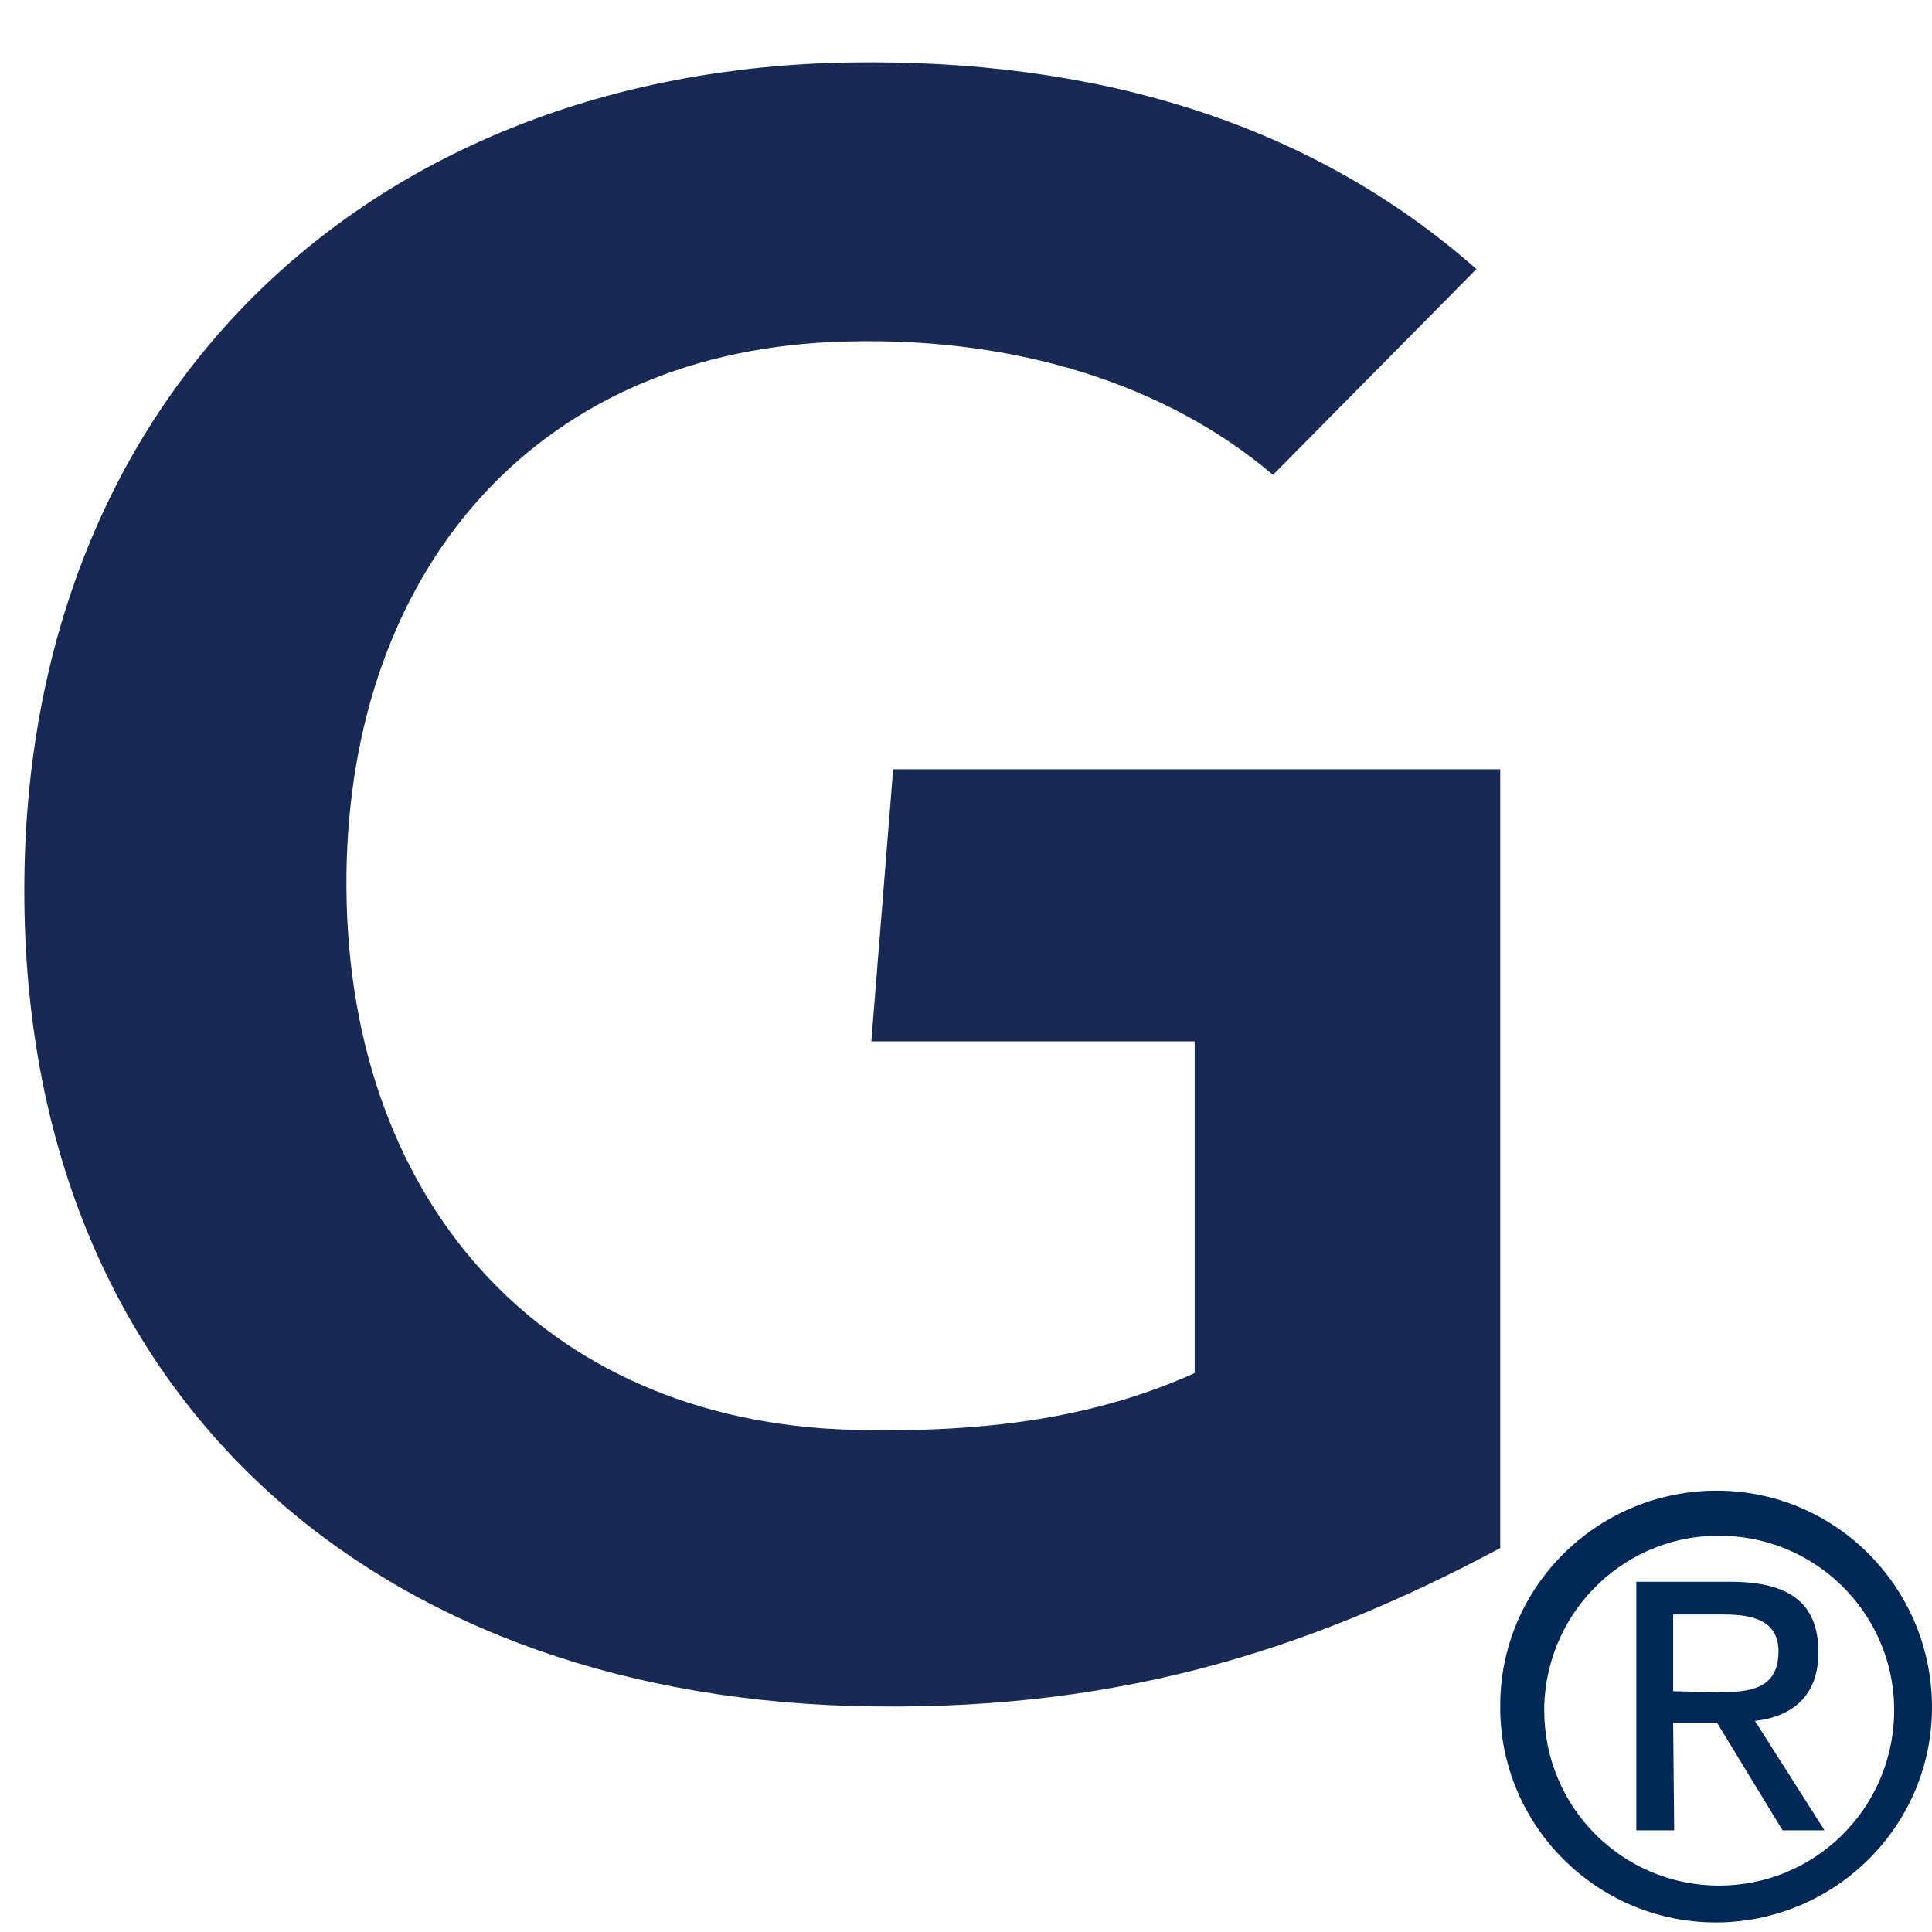
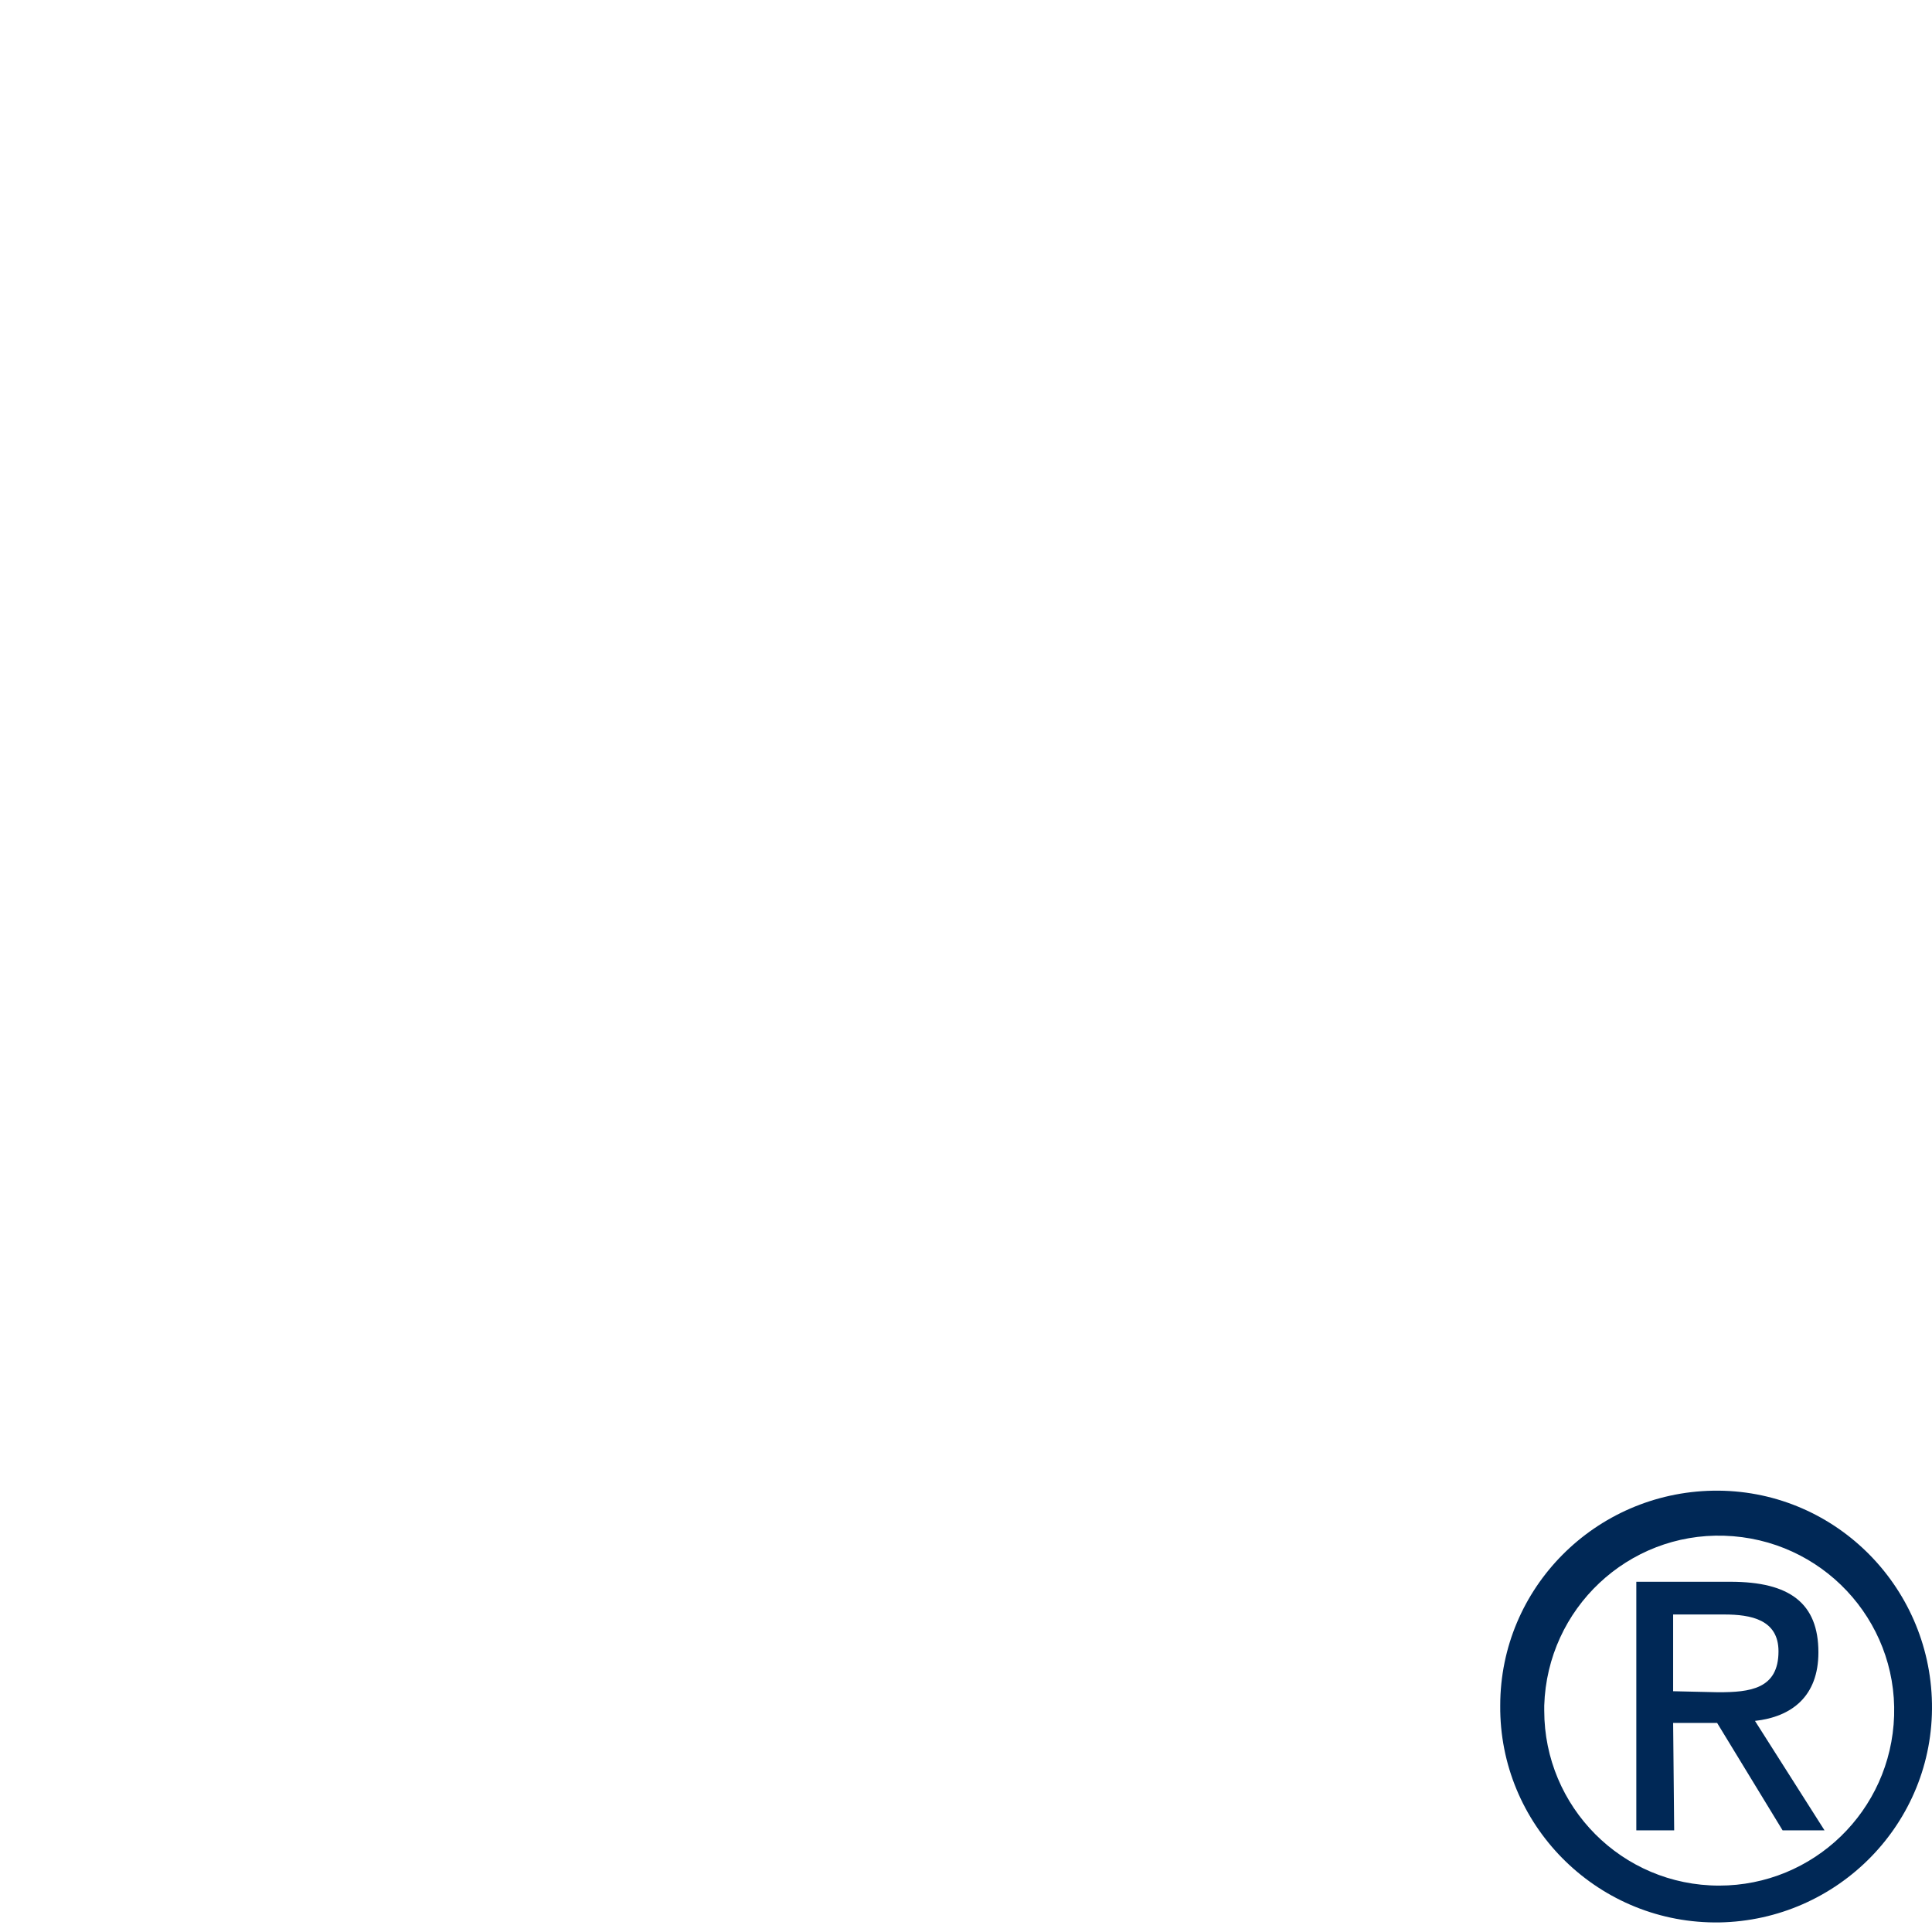
<svg xmlns="http://www.w3.org/2000/svg" width="64" height="64" viewBox="0 0 64 64" fill="none">
-   <path d="M49.697 51.281C43.203 54.755 36.716 56.759 28.148 56.511C12.264 56.026 0.805 46.163 0.805 29.503C0.805 12.916 12.375 2.318 28.156 2.069C36.155 1.947 43.314 3.977 48.909 8.914L42.169 15.732C38.707 12.781 33.612 11.056 27.525 11.331C17.593 11.794 11.609 19.011 11.477 28.934C11.347 39.685 17.94 47.095 28.246 47.365C33.095 47.486 36.569 46.835 39.576 45.486V34.496H28.864L29.587 25.483H49.697V51.281Z" fill="#182954" />
  <path d="M51.155 56.498C51.256 53.279 53.934 50.771 57.119 50.873C60.339 50.974 62.846 53.651 62.745 56.837C62.643 59.989 60.068 62.463 56.95 62.463C53.73 62.463 51.155 59.853 51.155 56.668C51.155 56.634 51.155 56.566 51.155 56.498ZM56.95 63.683C60.881 63.615 64.067 60.395 63.999 56.43C63.931 52.499 60.712 49.314 56.746 49.381C52.849 49.449 49.697 52.601 49.697 56.498C49.664 60.429 52.849 63.649 56.78 63.683C56.848 63.683 56.916 63.683 56.95 63.683ZM55.425 57.074H56.882L59.051 60.633H60.44L58.136 57.007C59.356 56.871 60.237 56.193 60.237 54.736C60.237 53.109 59.288 52.398 57.323 52.398H54.205V60.633H55.459L55.425 57.074ZM55.425 56.024V53.482H57.119C58 53.482 58.915 53.651 58.915 54.702C58.915 55.956 57.967 56.058 56.916 56.058L55.425 56.024Z" fill="#002856" />
</svg>